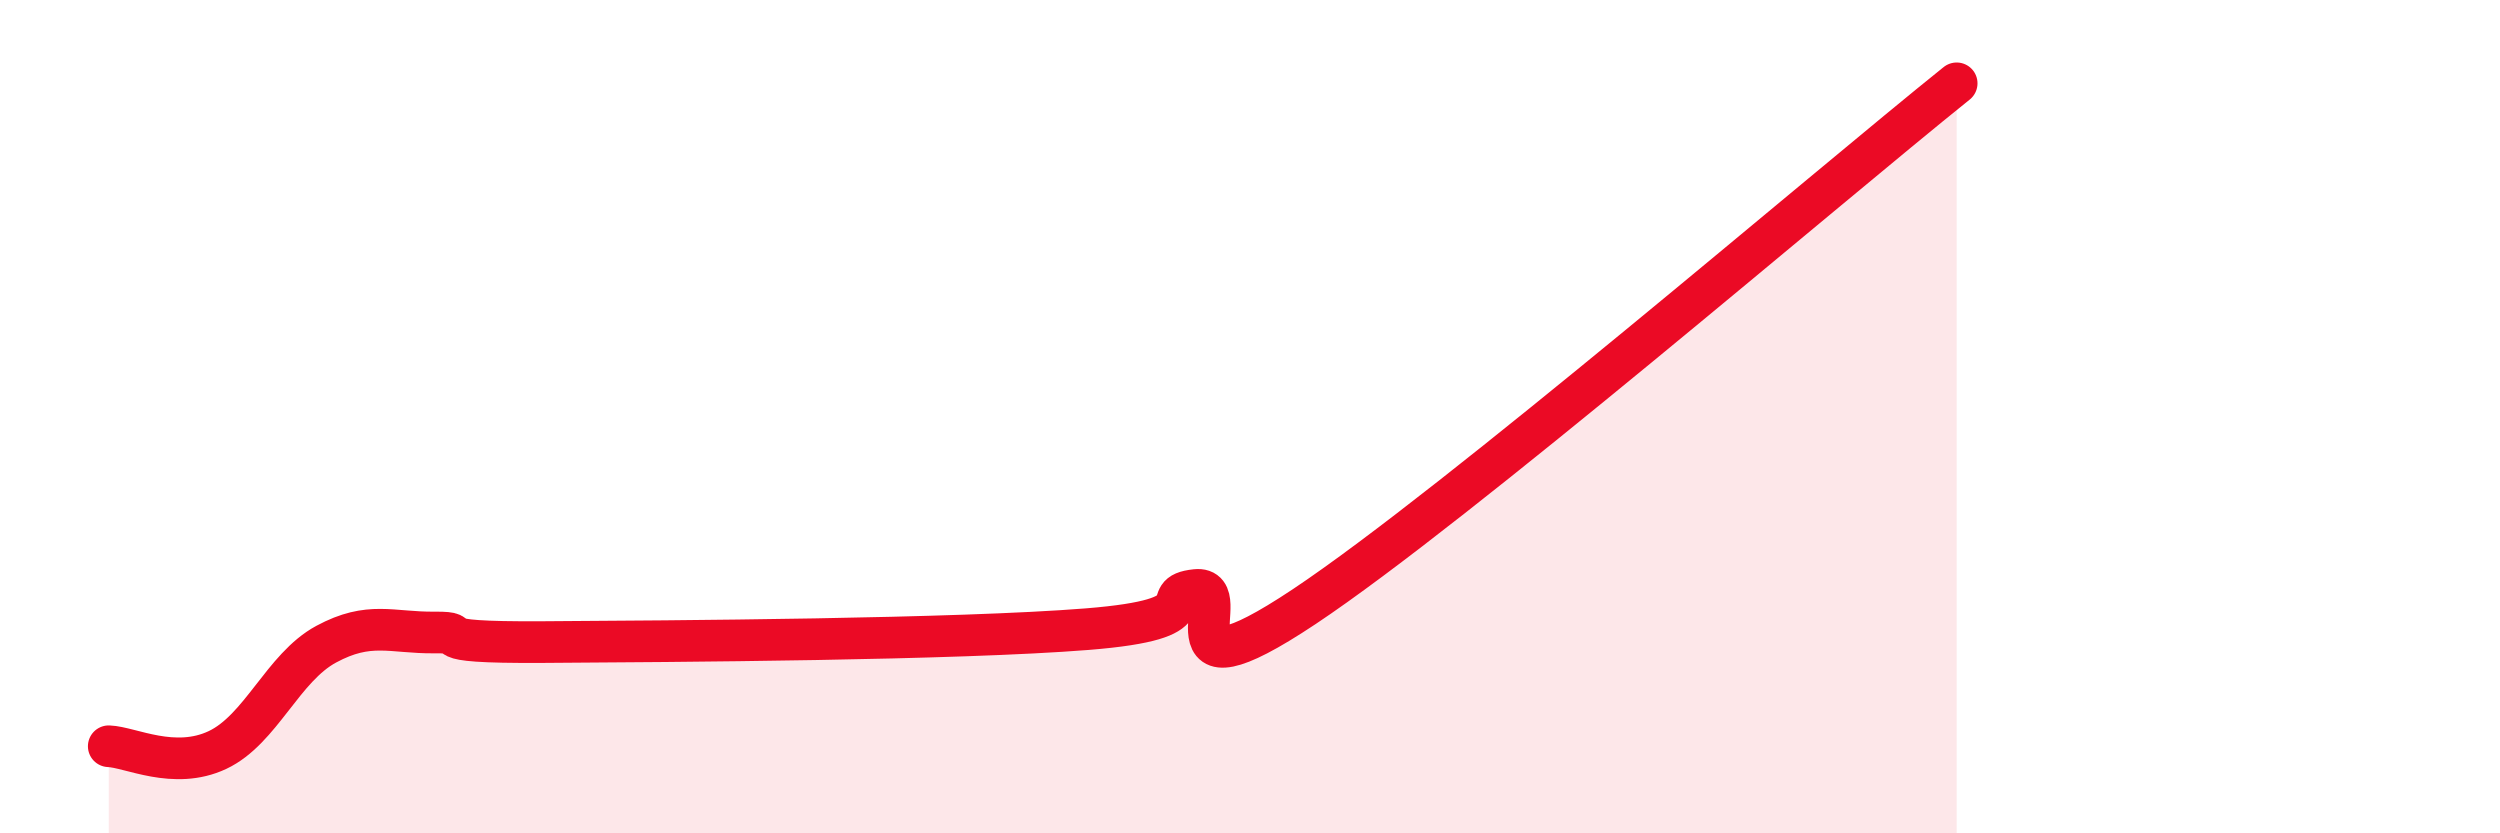
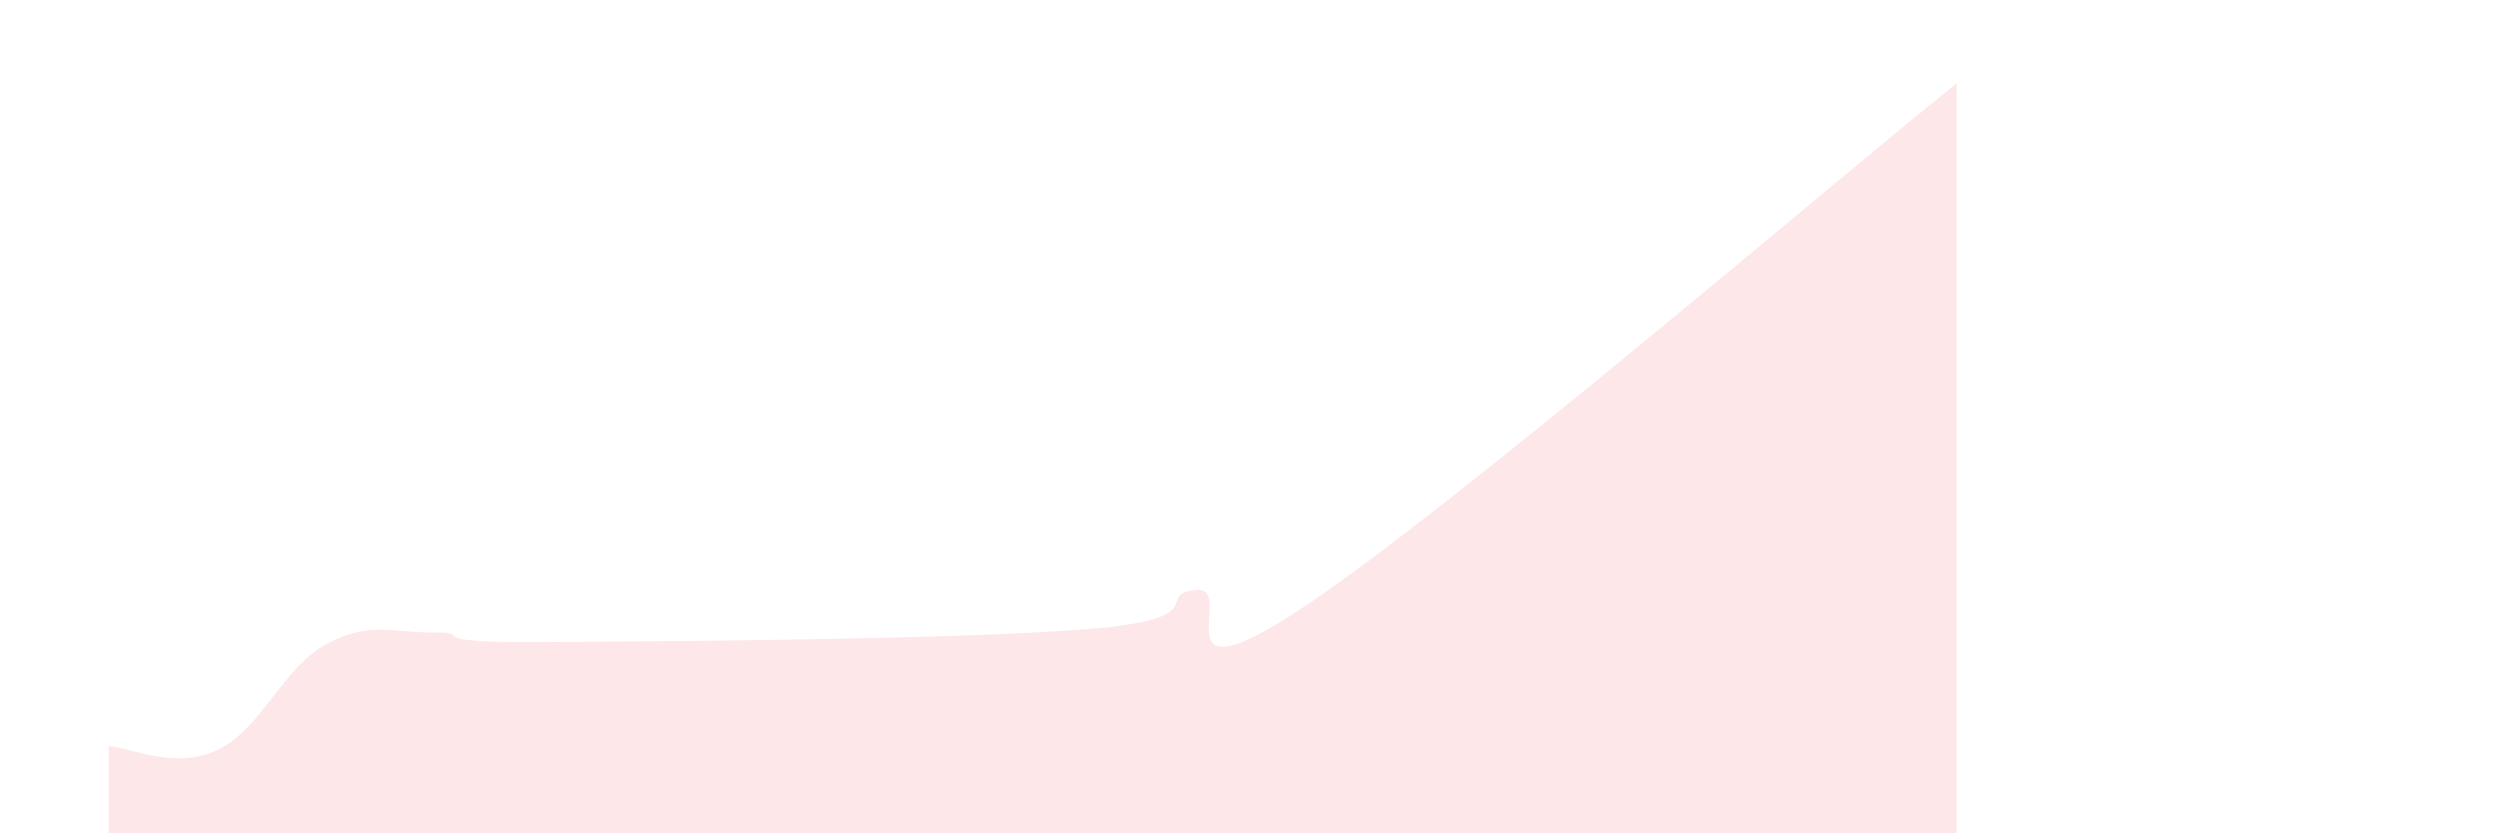
<svg xmlns="http://www.w3.org/2000/svg" width="60" height="20" viewBox="0 0 60 20">
  <path d="M 2.61,17.91 C 3.13,17.93 4.18,18.49 5.22,18 C 6.26,17.51 6.79,16.02 7.83,15.46 C 8.87,14.9 9.39,15.19 10.43,15.18 C 11.47,15.17 9.91,15.43 13.04,15.41 C 16.17,15.39 22.96,15.35 26.09,15.1 C 29.22,14.85 27.66,14.27 28.7,14.16 C 29.74,14.05 27.65,16.99 31.3,14.56 C 34.95,12.13 43.83,4.51 46.96,2L46.96 20L2.61 20Z" fill="#EB0A25" opacity="0.1" stroke-linecap="round" stroke-linejoin="round" />
-   <path d="M 2.61,17.91 C 3.13,17.93 4.18,18.49 5.22,18 C 6.26,17.51 6.79,16.02 7.83,15.46 C 8.87,14.9 9.39,15.19 10.43,15.18 C 11.47,15.17 9.91,15.43 13.04,15.41 C 16.17,15.39 22.96,15.35 26.09,15.1 C 29.22,14.85 27.66,14.27 28.7,14.16 C 29.74,14.05 27.65,16.99 31.3,14.56 C 34.95,12.13 43.83,4.51 46.96,2" stroke="#EB0A25" stroke-width="1" fill="none" stroke-linecap="round" stroke-linejoin="round" />
</svg>